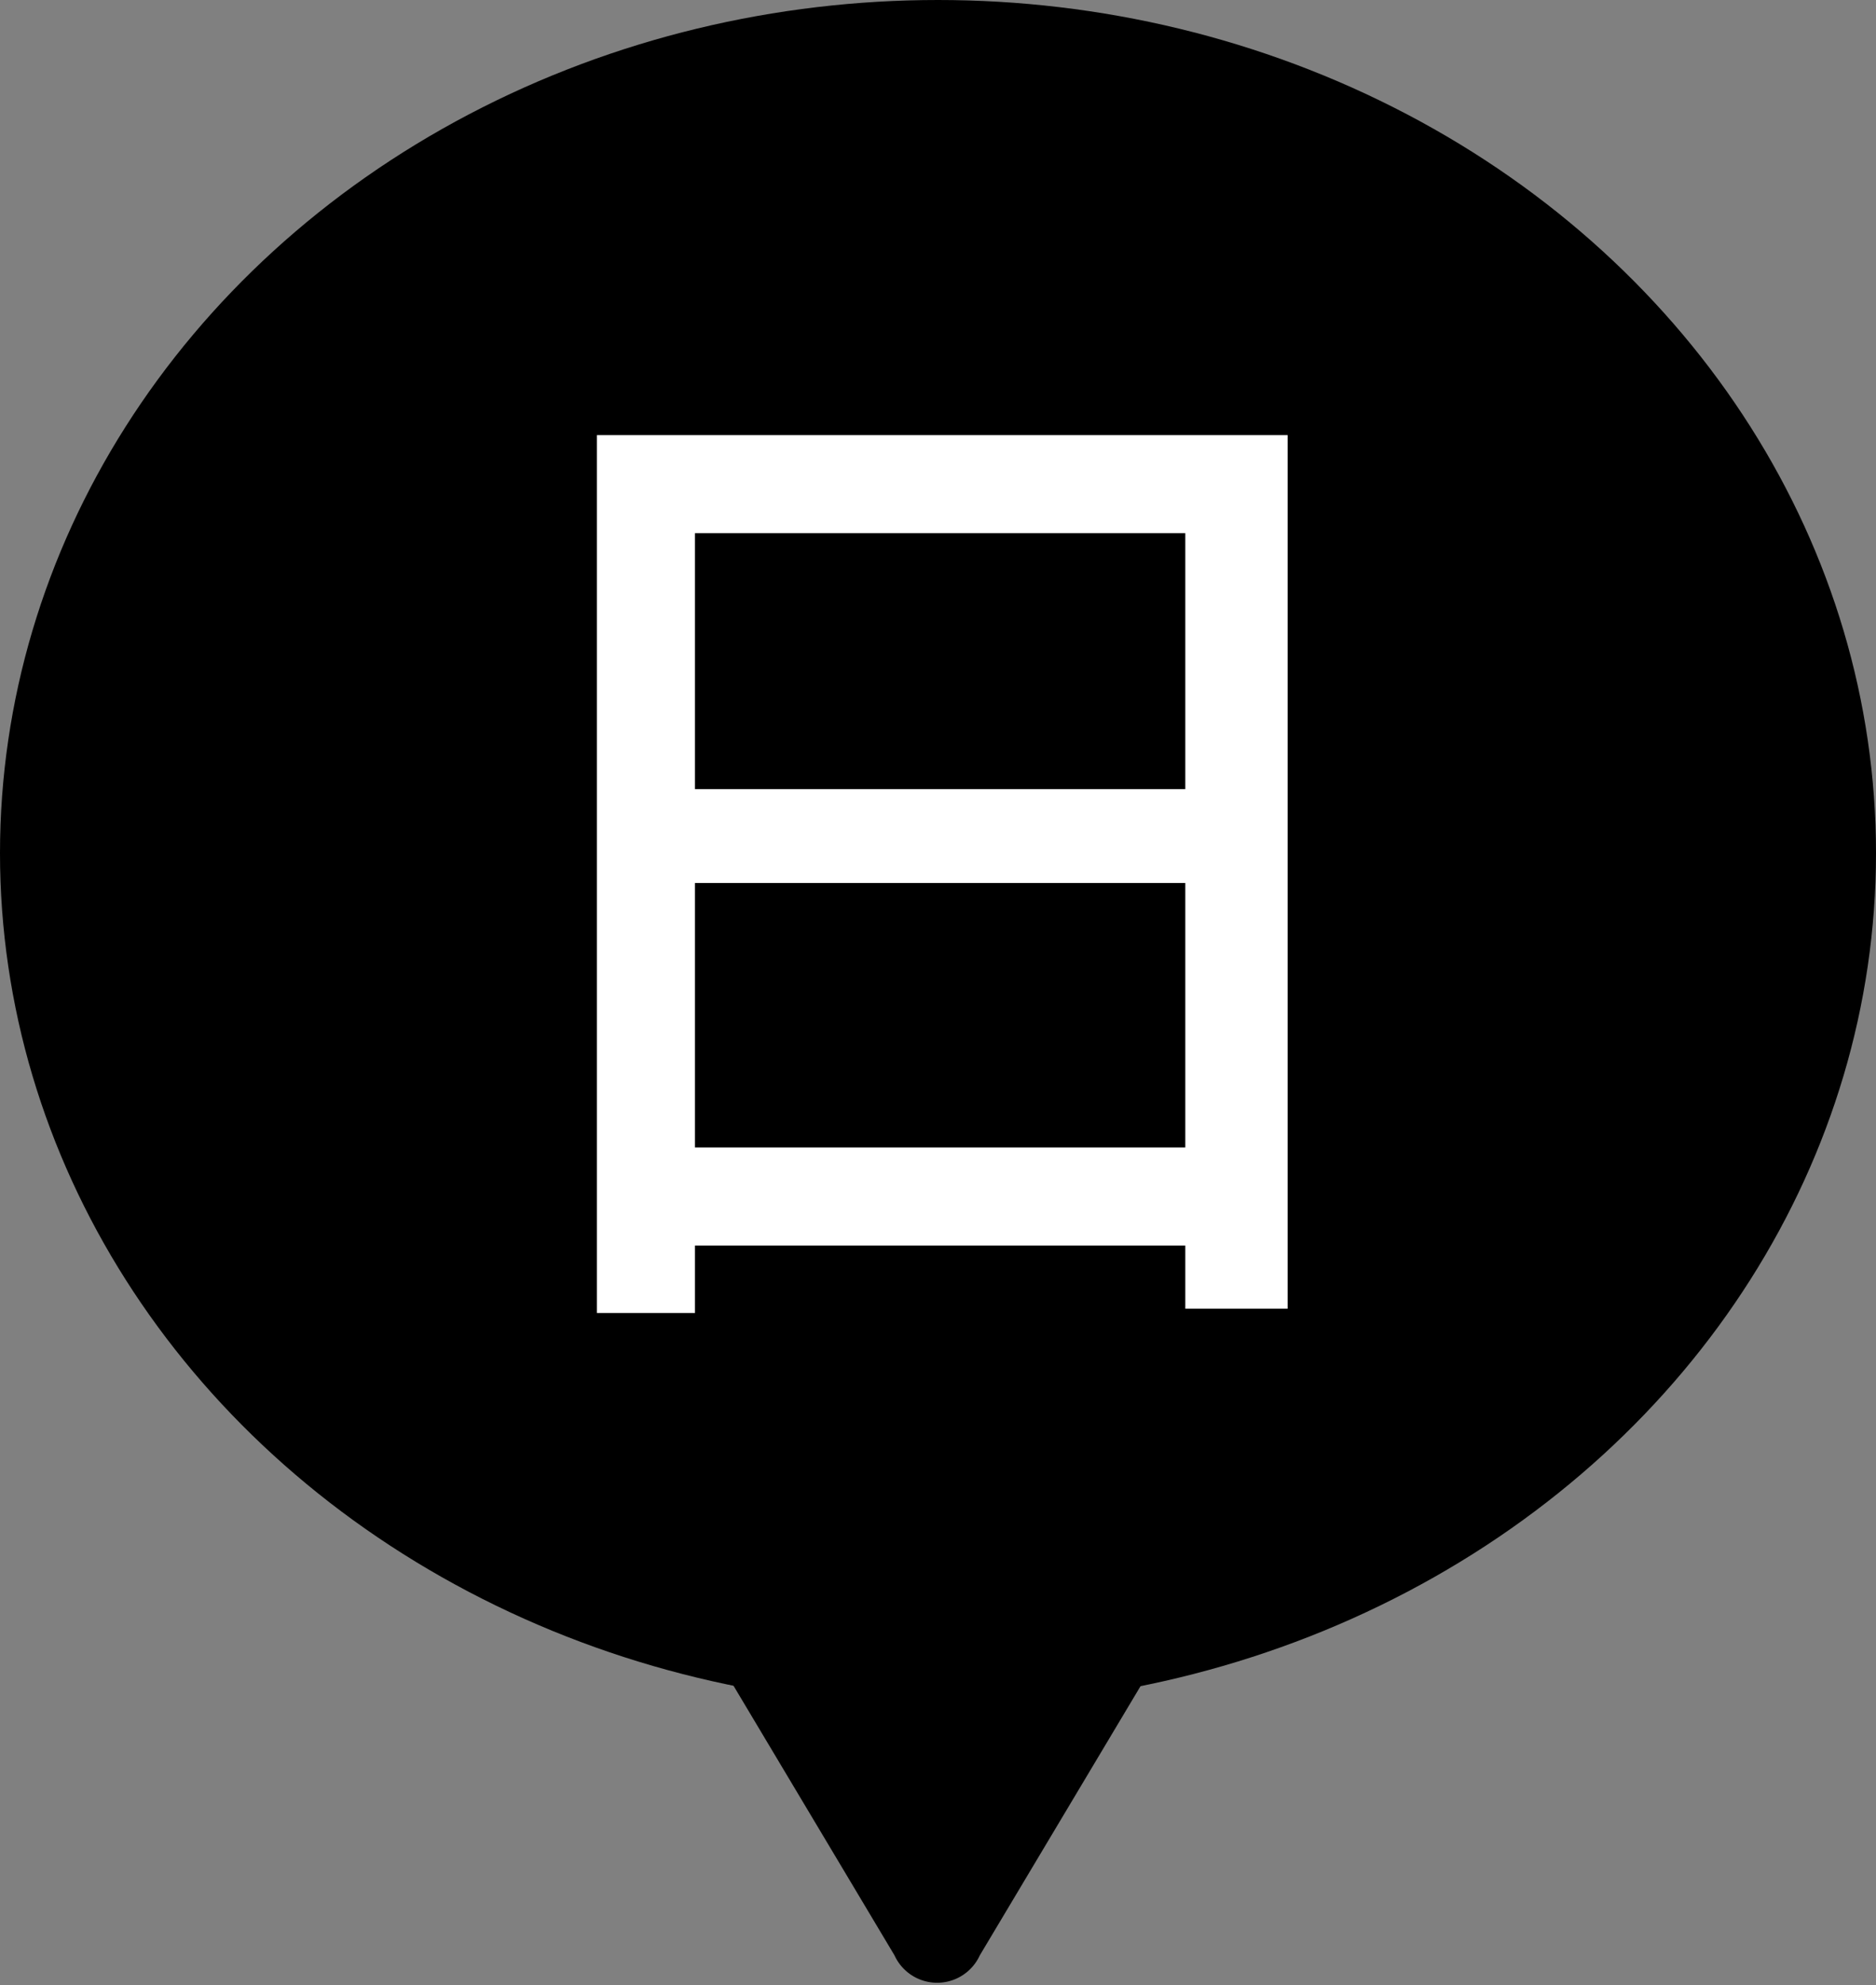
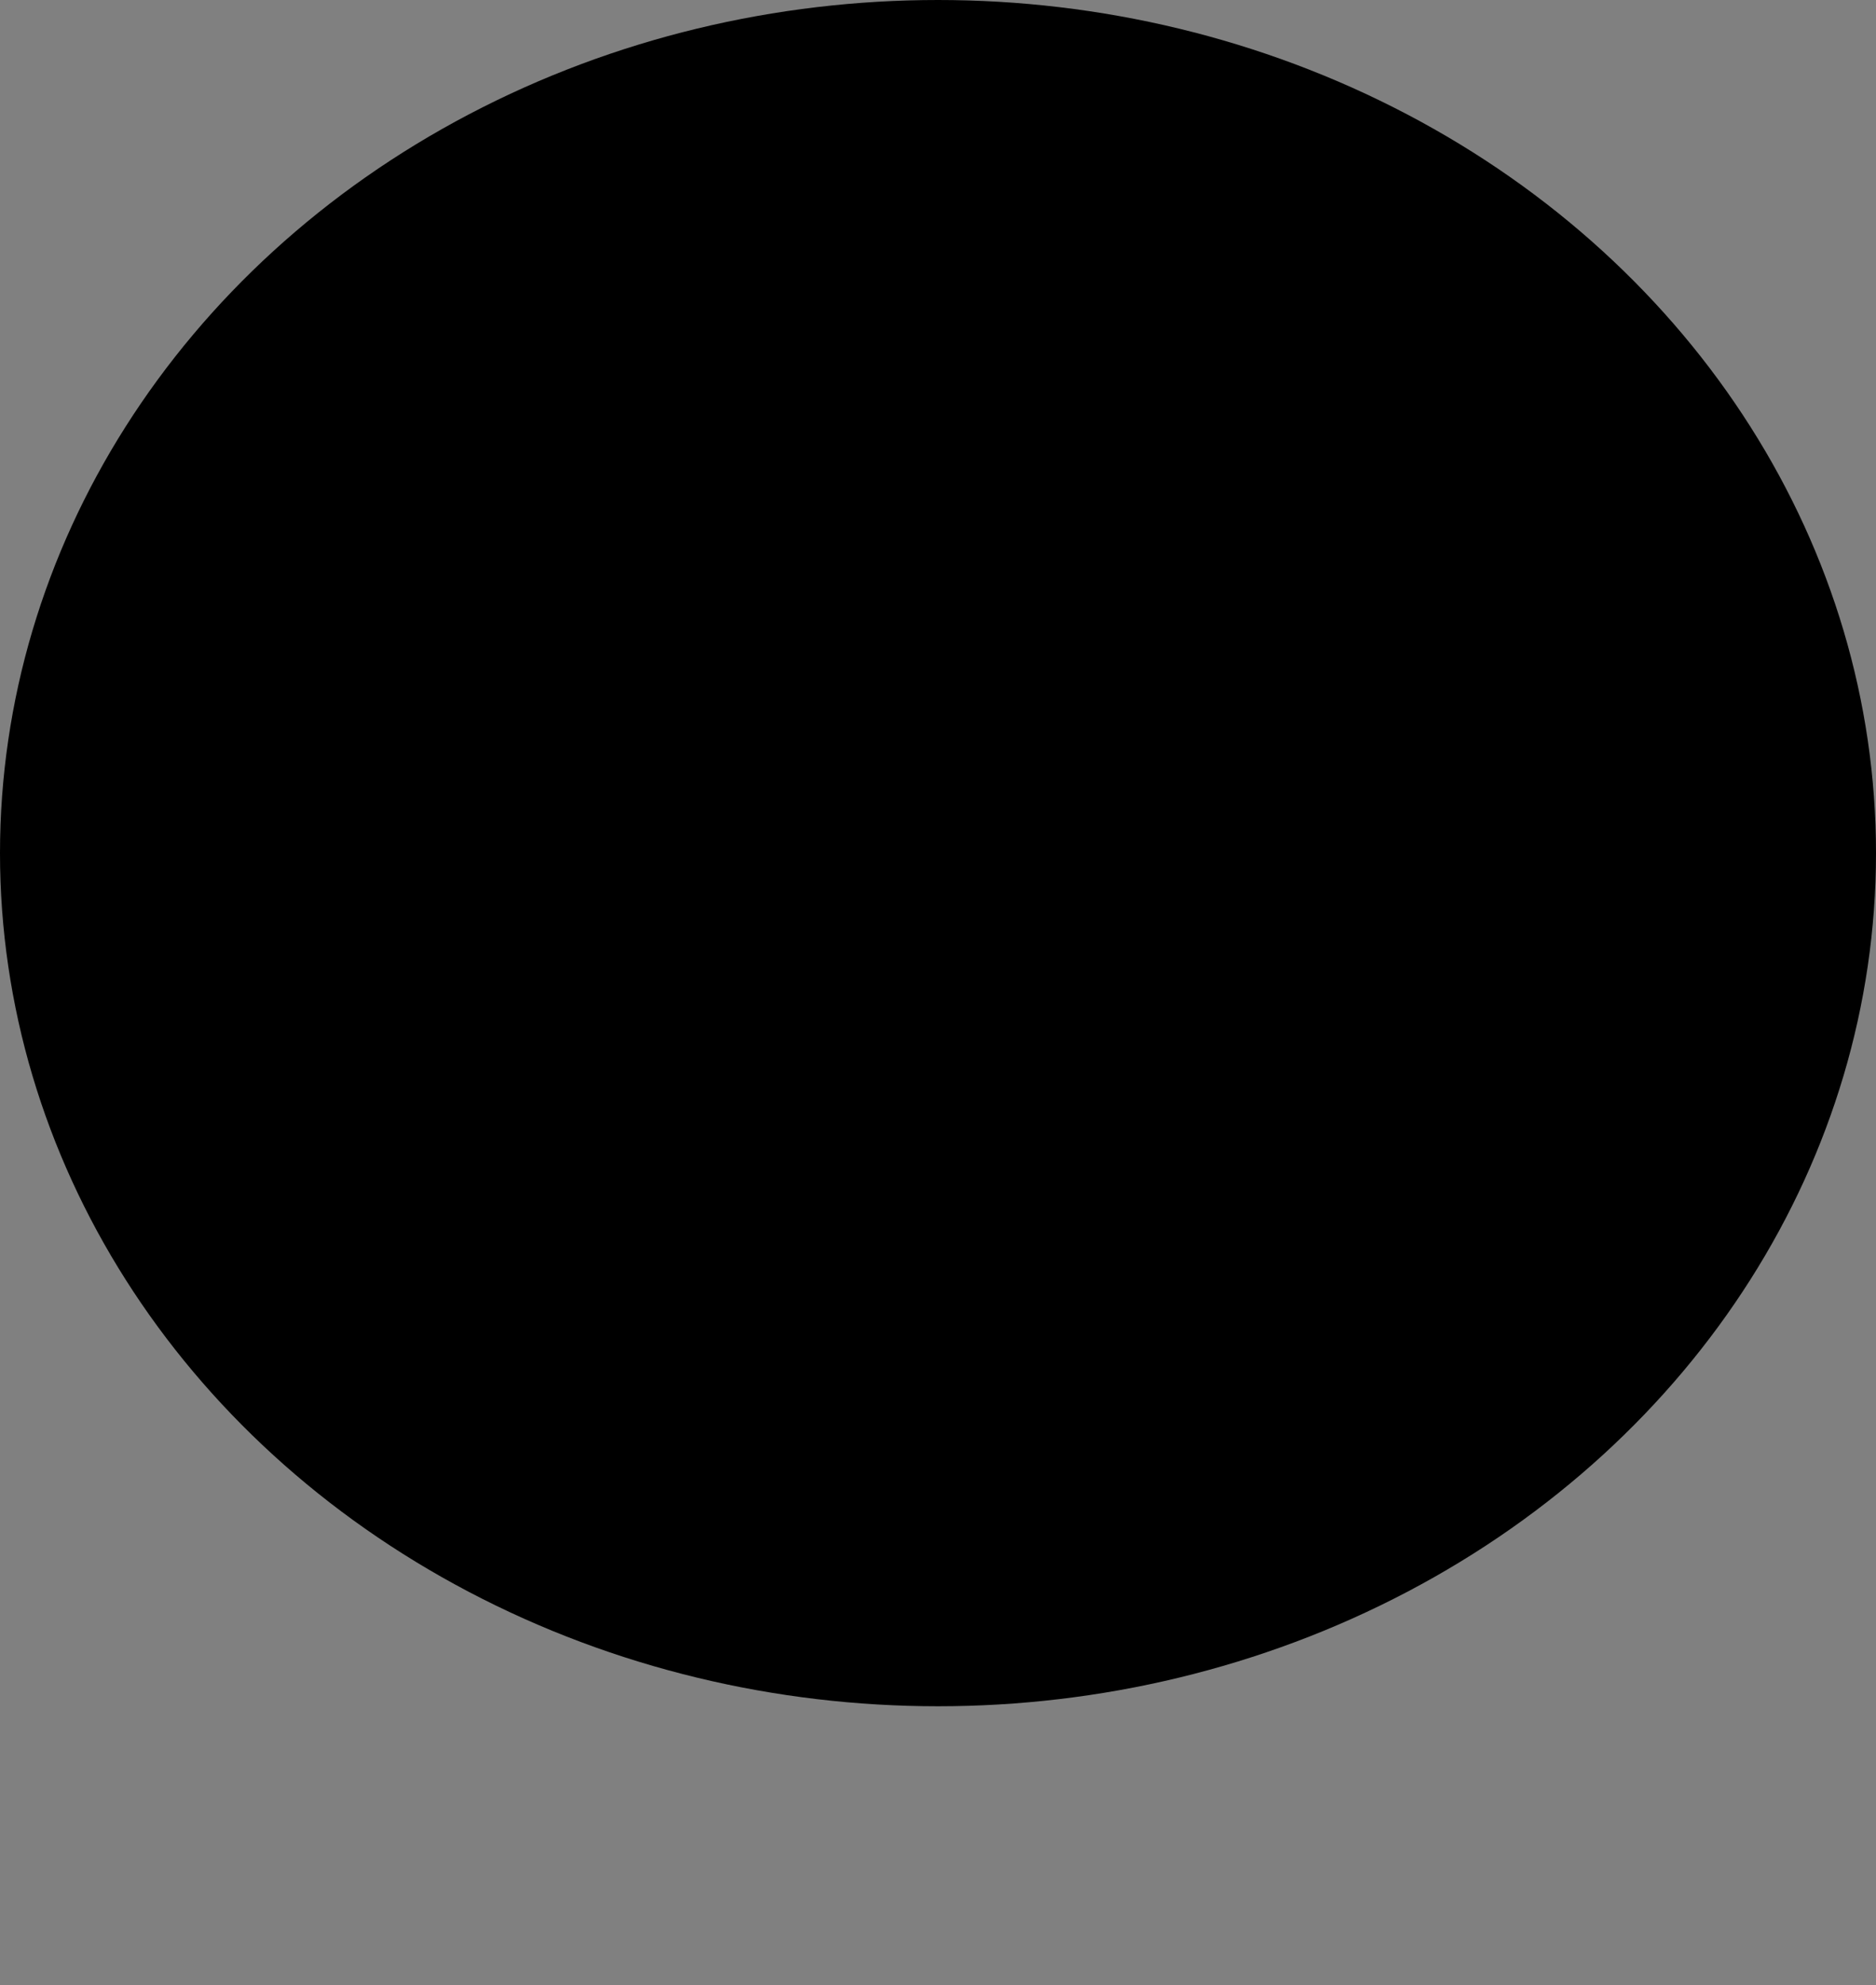
<svg xmlns="http://www.w3.org/2000/svg" viewBox="0 0 22 23.27">
  <rect x="0" y="0" width="22" height="23.27" fill="#808080" stroke="none" />
  <defs>
    <style>.cls-1{fill:#fff;}</style>
  </defs>
  <g id="レイヤー_2" data-name="レイヤー 2">
    <g id="レイヤー_1-2" data-name="レイヤー 1">
      <ellipse cx="11" cy="10" rx="11" ry="10" />
-       <path class="cls-1" d="M15.1,5.1V15.34H13.9V14.6H8.15v.79H7V5.1ZM8.15,6.25v3H13.9v-3Zm5.75,7.2v-3.1H8.15v3.1Z" />
-       <path d="M7.36,16c-.55,0-.77.39-.49.86l3.62,6.06a.55.55,0,0,0,1,0l3.62-6.06c.28-.47.06-.86-.49-.86Z" />
    </g>
  </g>
</svg>